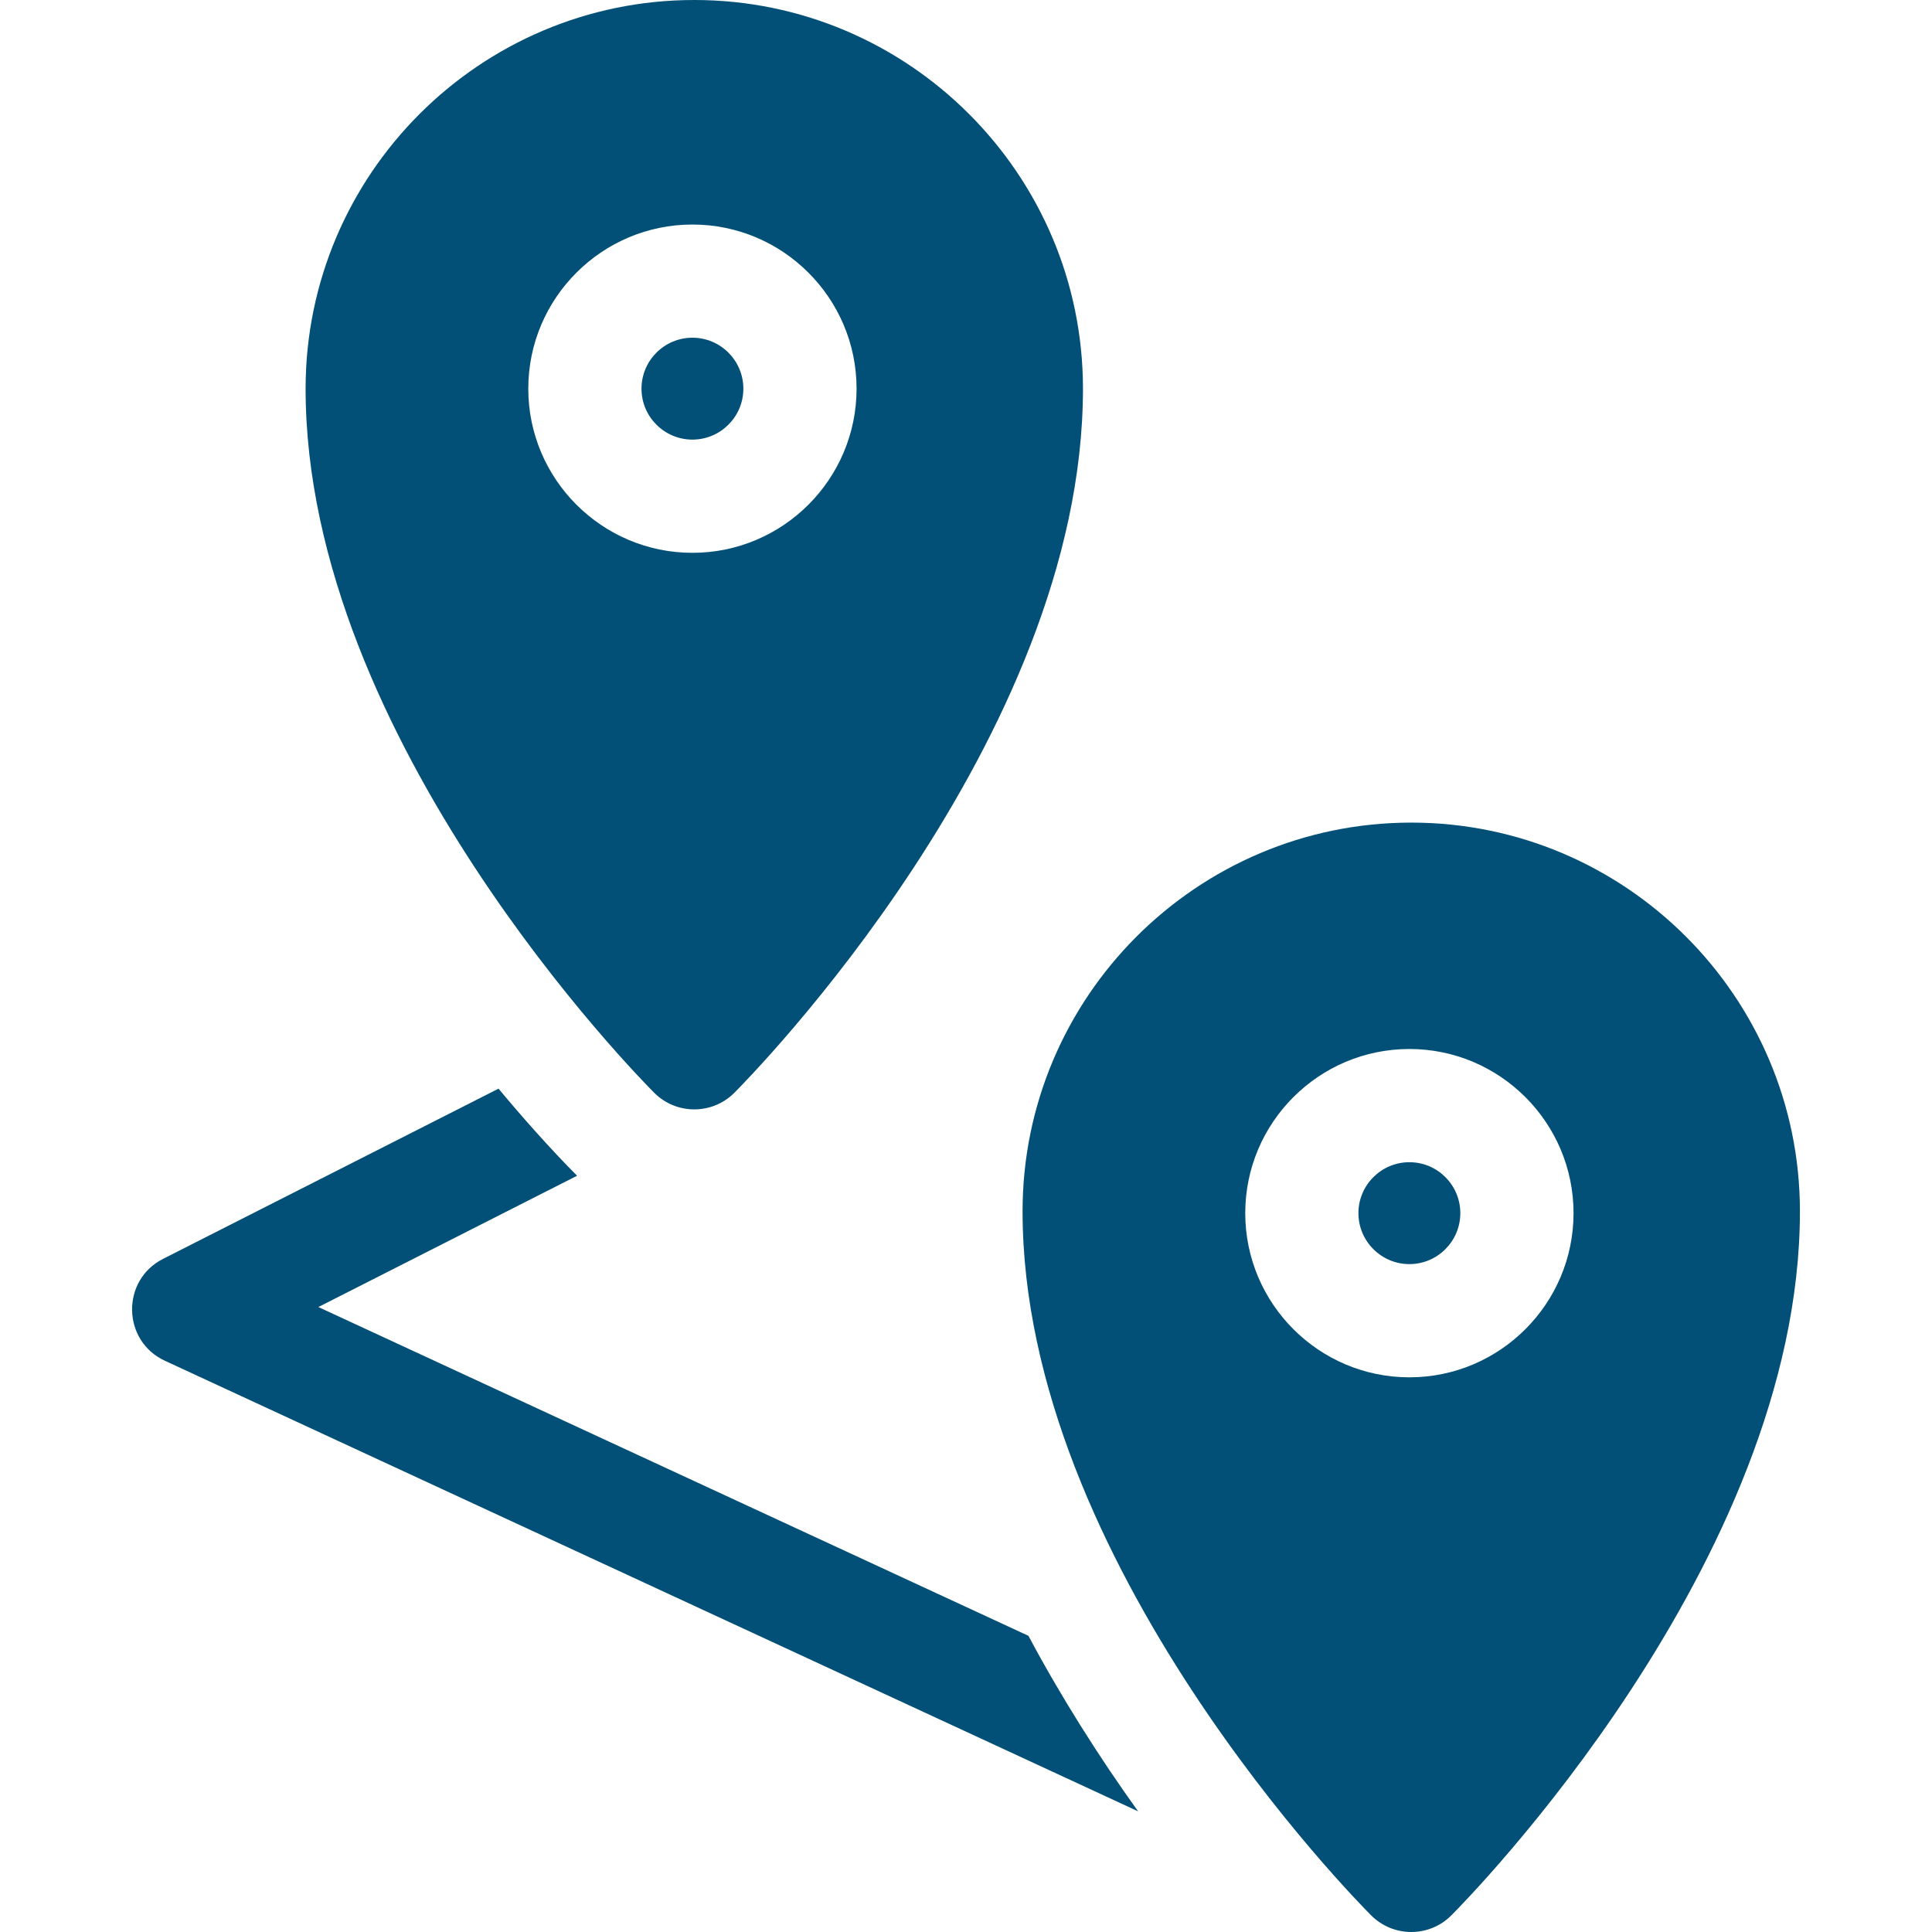
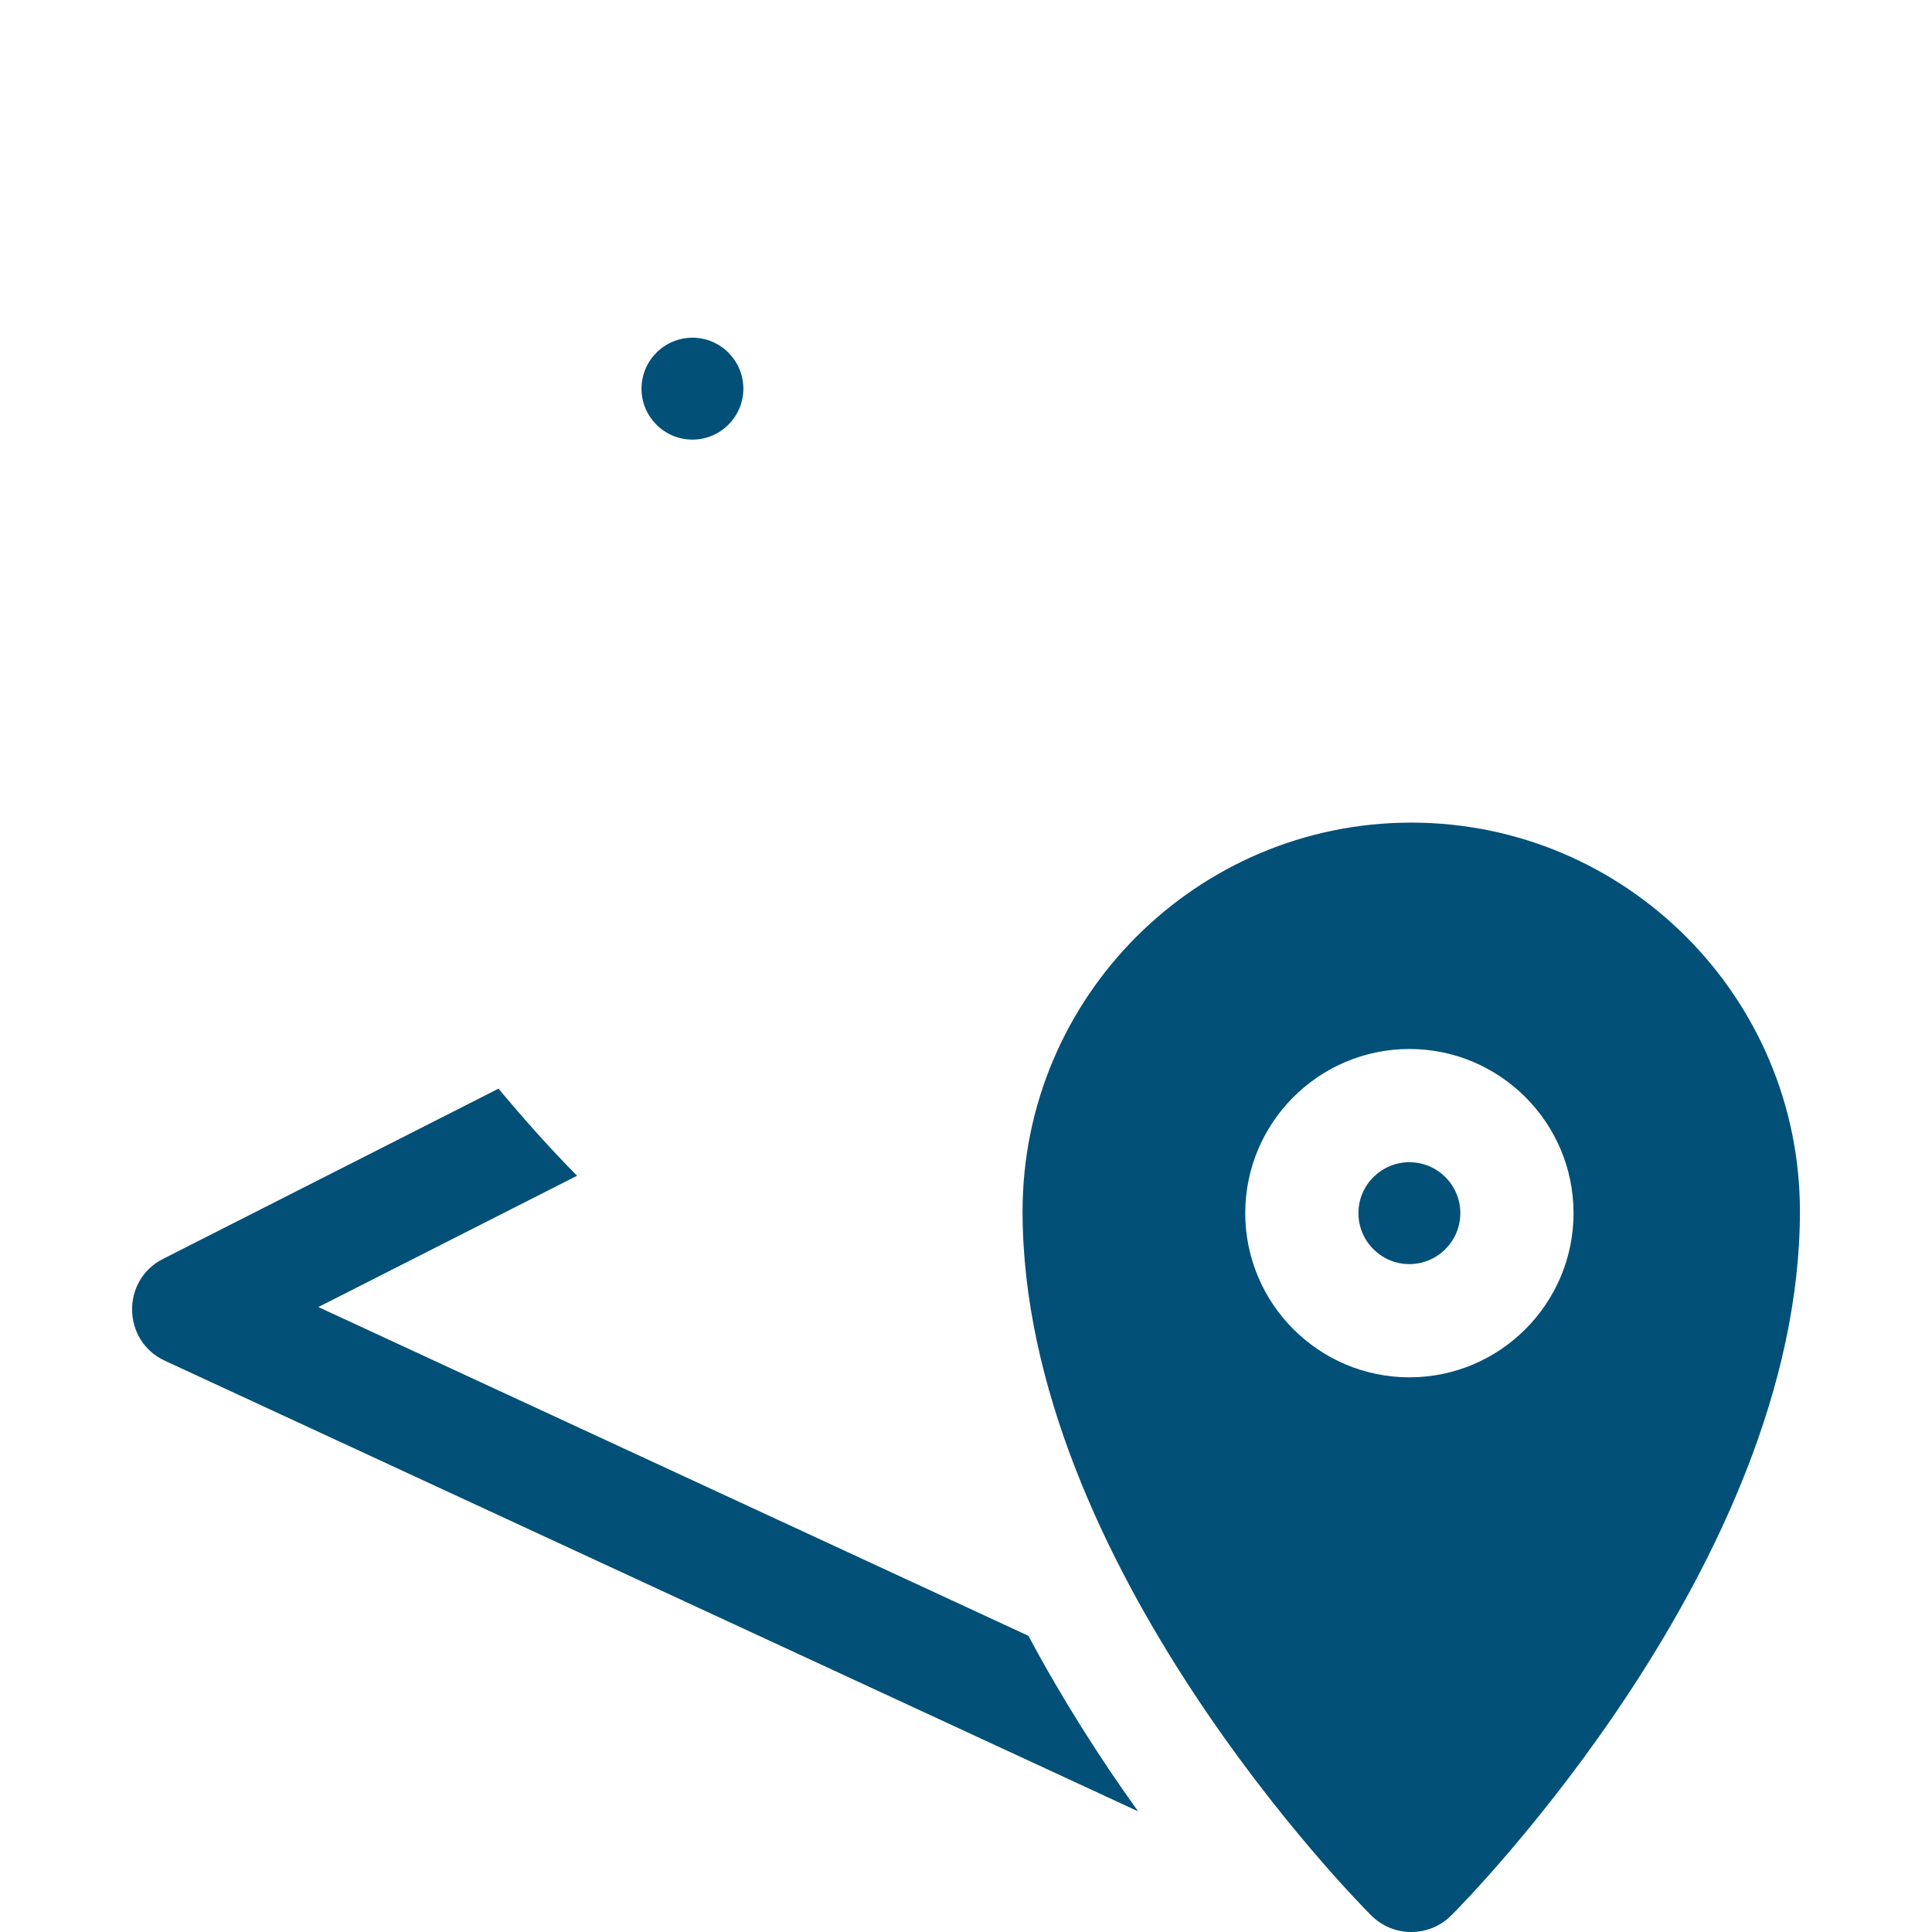
<svg xmlns="http://www.w3.org/2000/svg" width="50" height="50" viewBox="0 0 50 50" fill="none">
  <path d="M26.616 42.335L8.239 33.826L14.935 30.428C14.262 29.755 13.469 28.859 12.902 28.174L4.219 32.58C3.128 33.134 3.16 34.705 4.267 35.216L29.454 46.877C28.451 45.482 27.457 43.914 26.616 42.335Z" fill="#025077" />
-   <path d="M17.968 0C12.422 0 7.909 4.512 7.909 10.059C7.909 19.154 16.564 27.913 16.932 28.282C17.504 28.854 18.432 28.854 19.004 28.282C19.372 27.913 28.027 19.154 28.027 10.059C28.027 4.512 23.514 0 17.968 0ZM17.92 14.307C15.578 14.307 13.672 12.401 13.672 10.059C13.672 7.716 15.578 5.811 17.92 5.811C20.262 5.811 22.168 7.716 22.168 10.059C22.168 12.401 20.262 14.307 17.92 14.307Z" fill="#025077" />
  <path d="M17.92 8.74C17.193 8.74 16.602 9.332 16.602 10.059C16.602 10.786 17.193 11.377 17.92 11.377C18.647 11.377 19.238 10.786 19.238 10.059C19.238 9.332 18.647 8.74 17.92 8.74Z" fill="#025077" />
  <path d="M36.523 21.289C30.977 21.289 26.464 25.801 26.464 31.348C26.464 40.444 35.119 49.203 35.487 49.571C36.059 50.143 36.987 50.143 37.559 49.571C37.927 49.203 46.582 40.444 46.582 31.348C46.581 25.801 42.069 21.289 36.523 21.289ZM36.475 35.645C34.132 35.645 32.227 33.739 32.227 31.396C32.227 29.054 34.132 27.148 36.475 27.148C38.817 27.148 40.723 29.054 40.723 31.396C40.723 33.739 38.817 35.645 36.475 35.645Z" fill="#025077" />
  <path d="M36.475 30.078C35.748 30.078 35.156 30.669 35.156 31.396C35.156 32.123 35.748 32.715 36.475 32.715C37.202 32.715 37.793 32.123 37.793 31.396C37.793 30.669 37.202 30.078 36.475 30.078Z" fill="#025077" />
</svg>